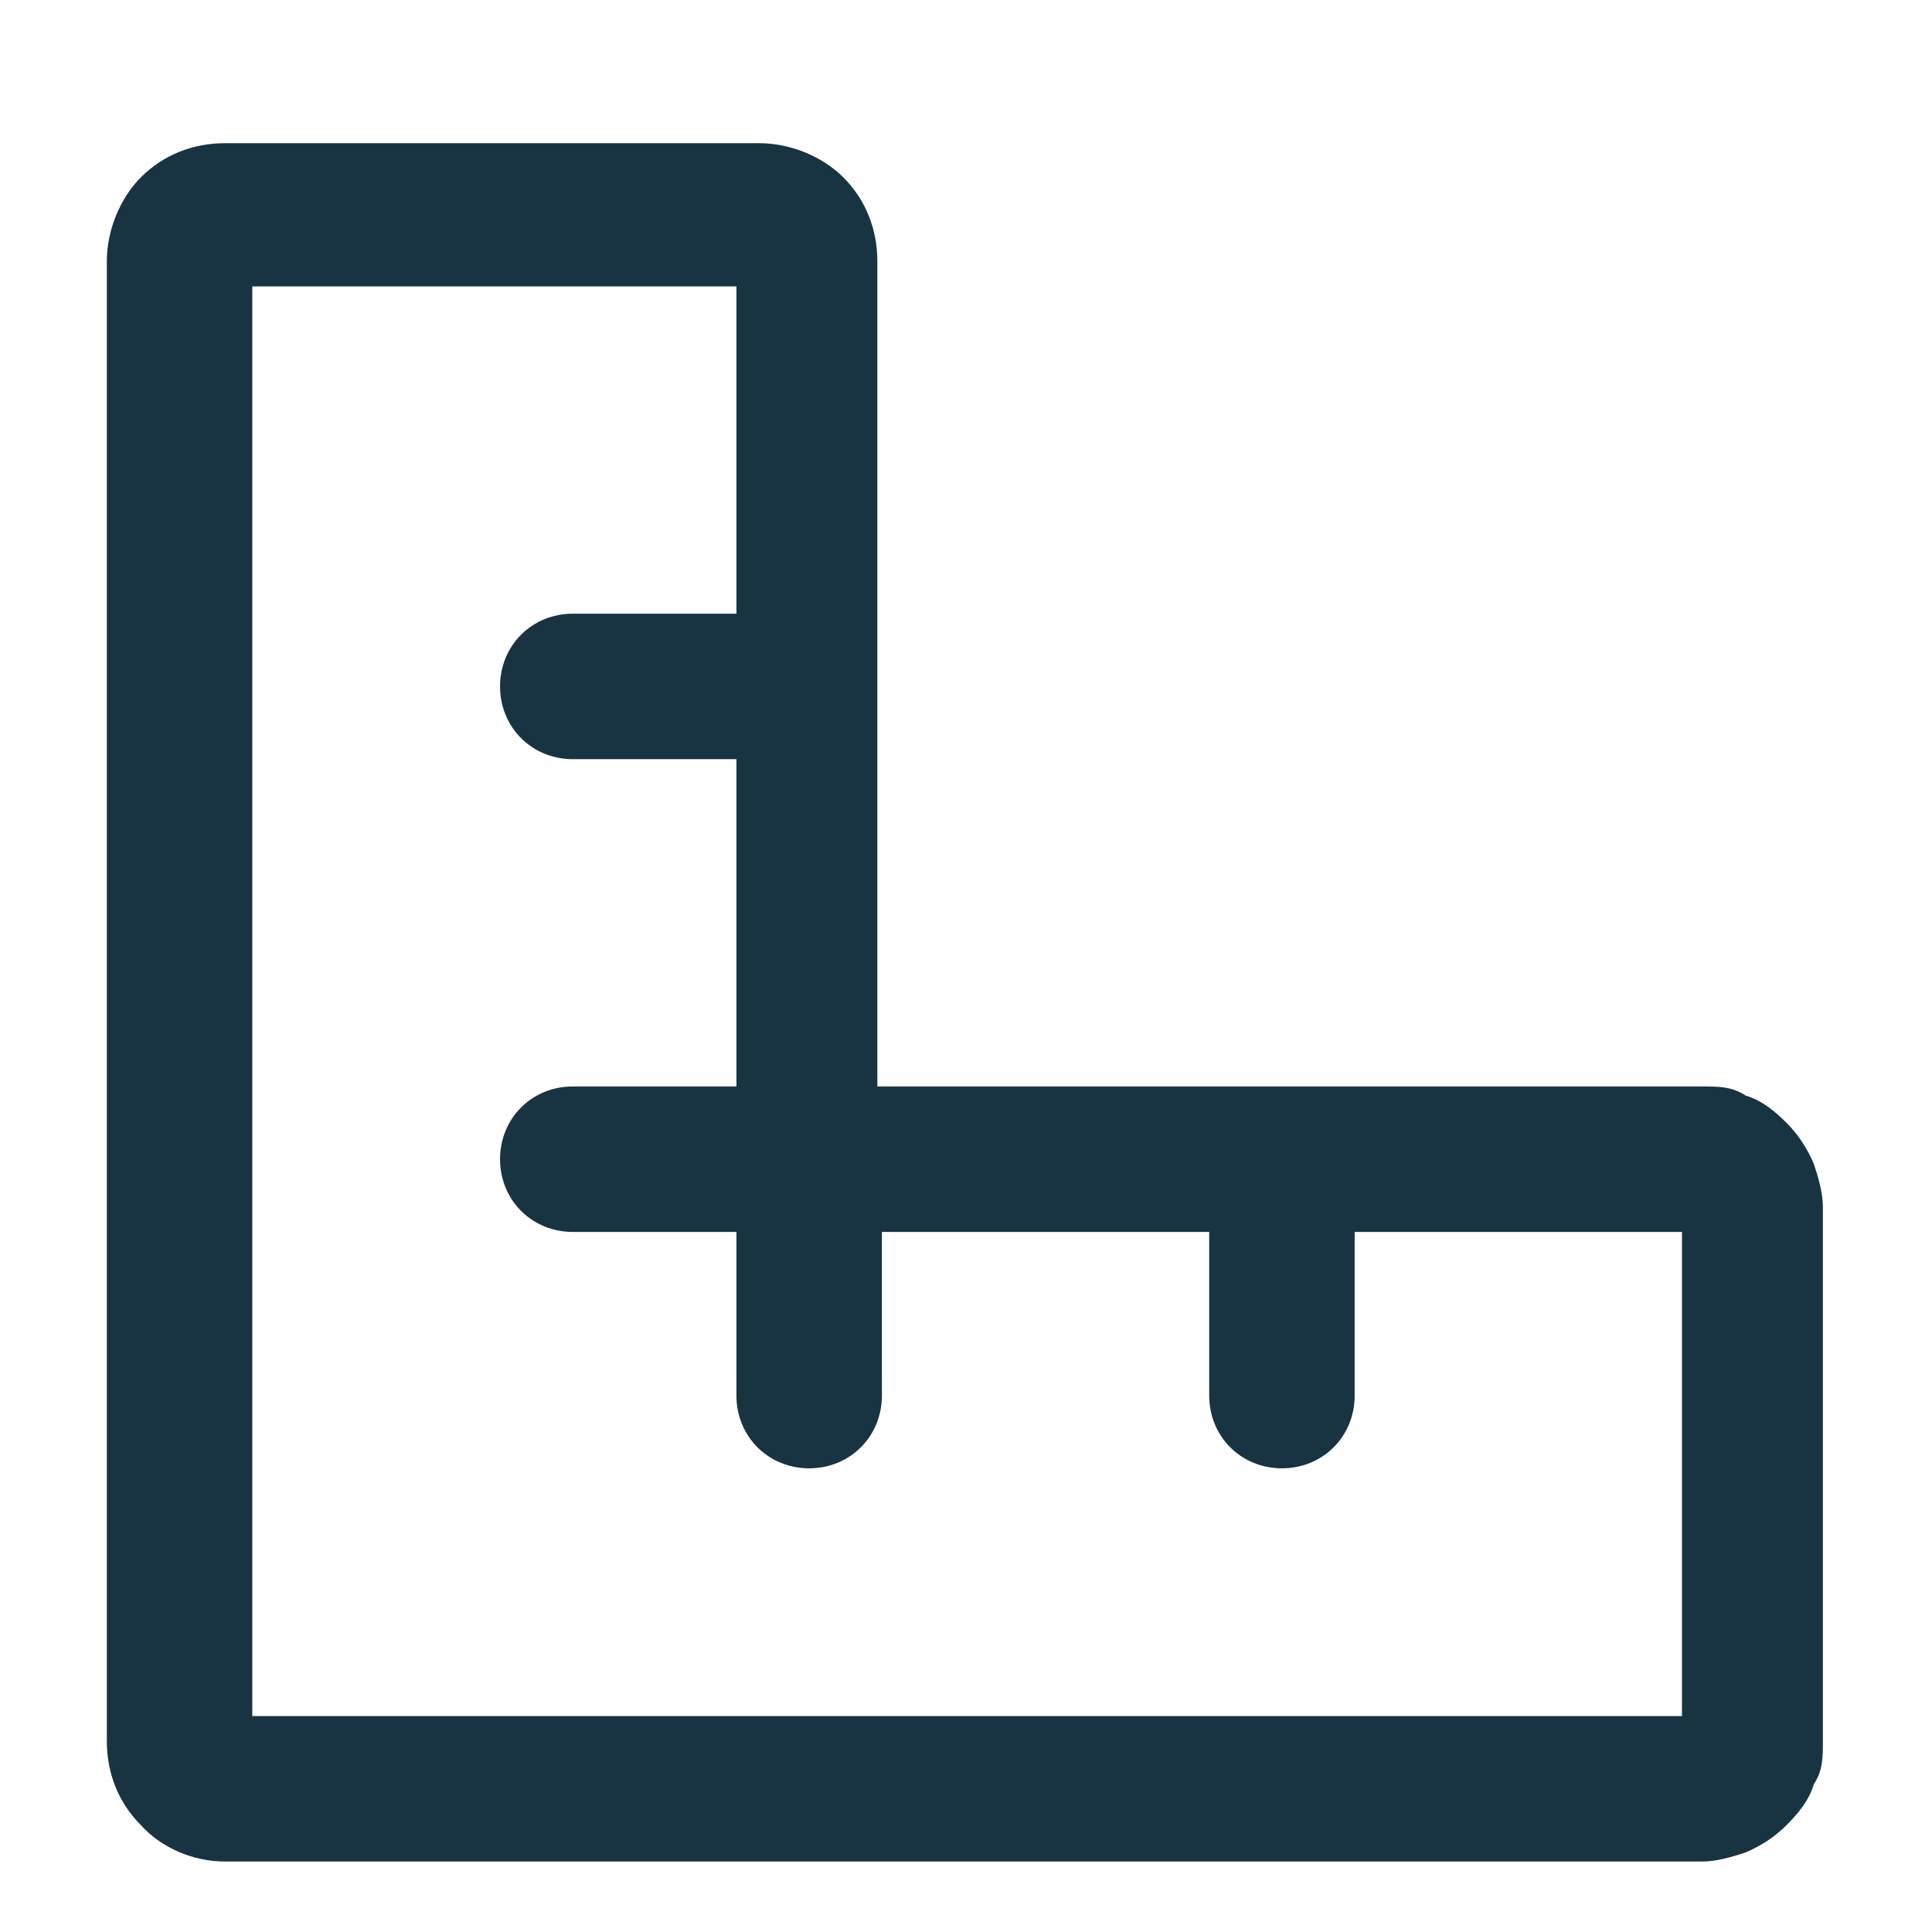
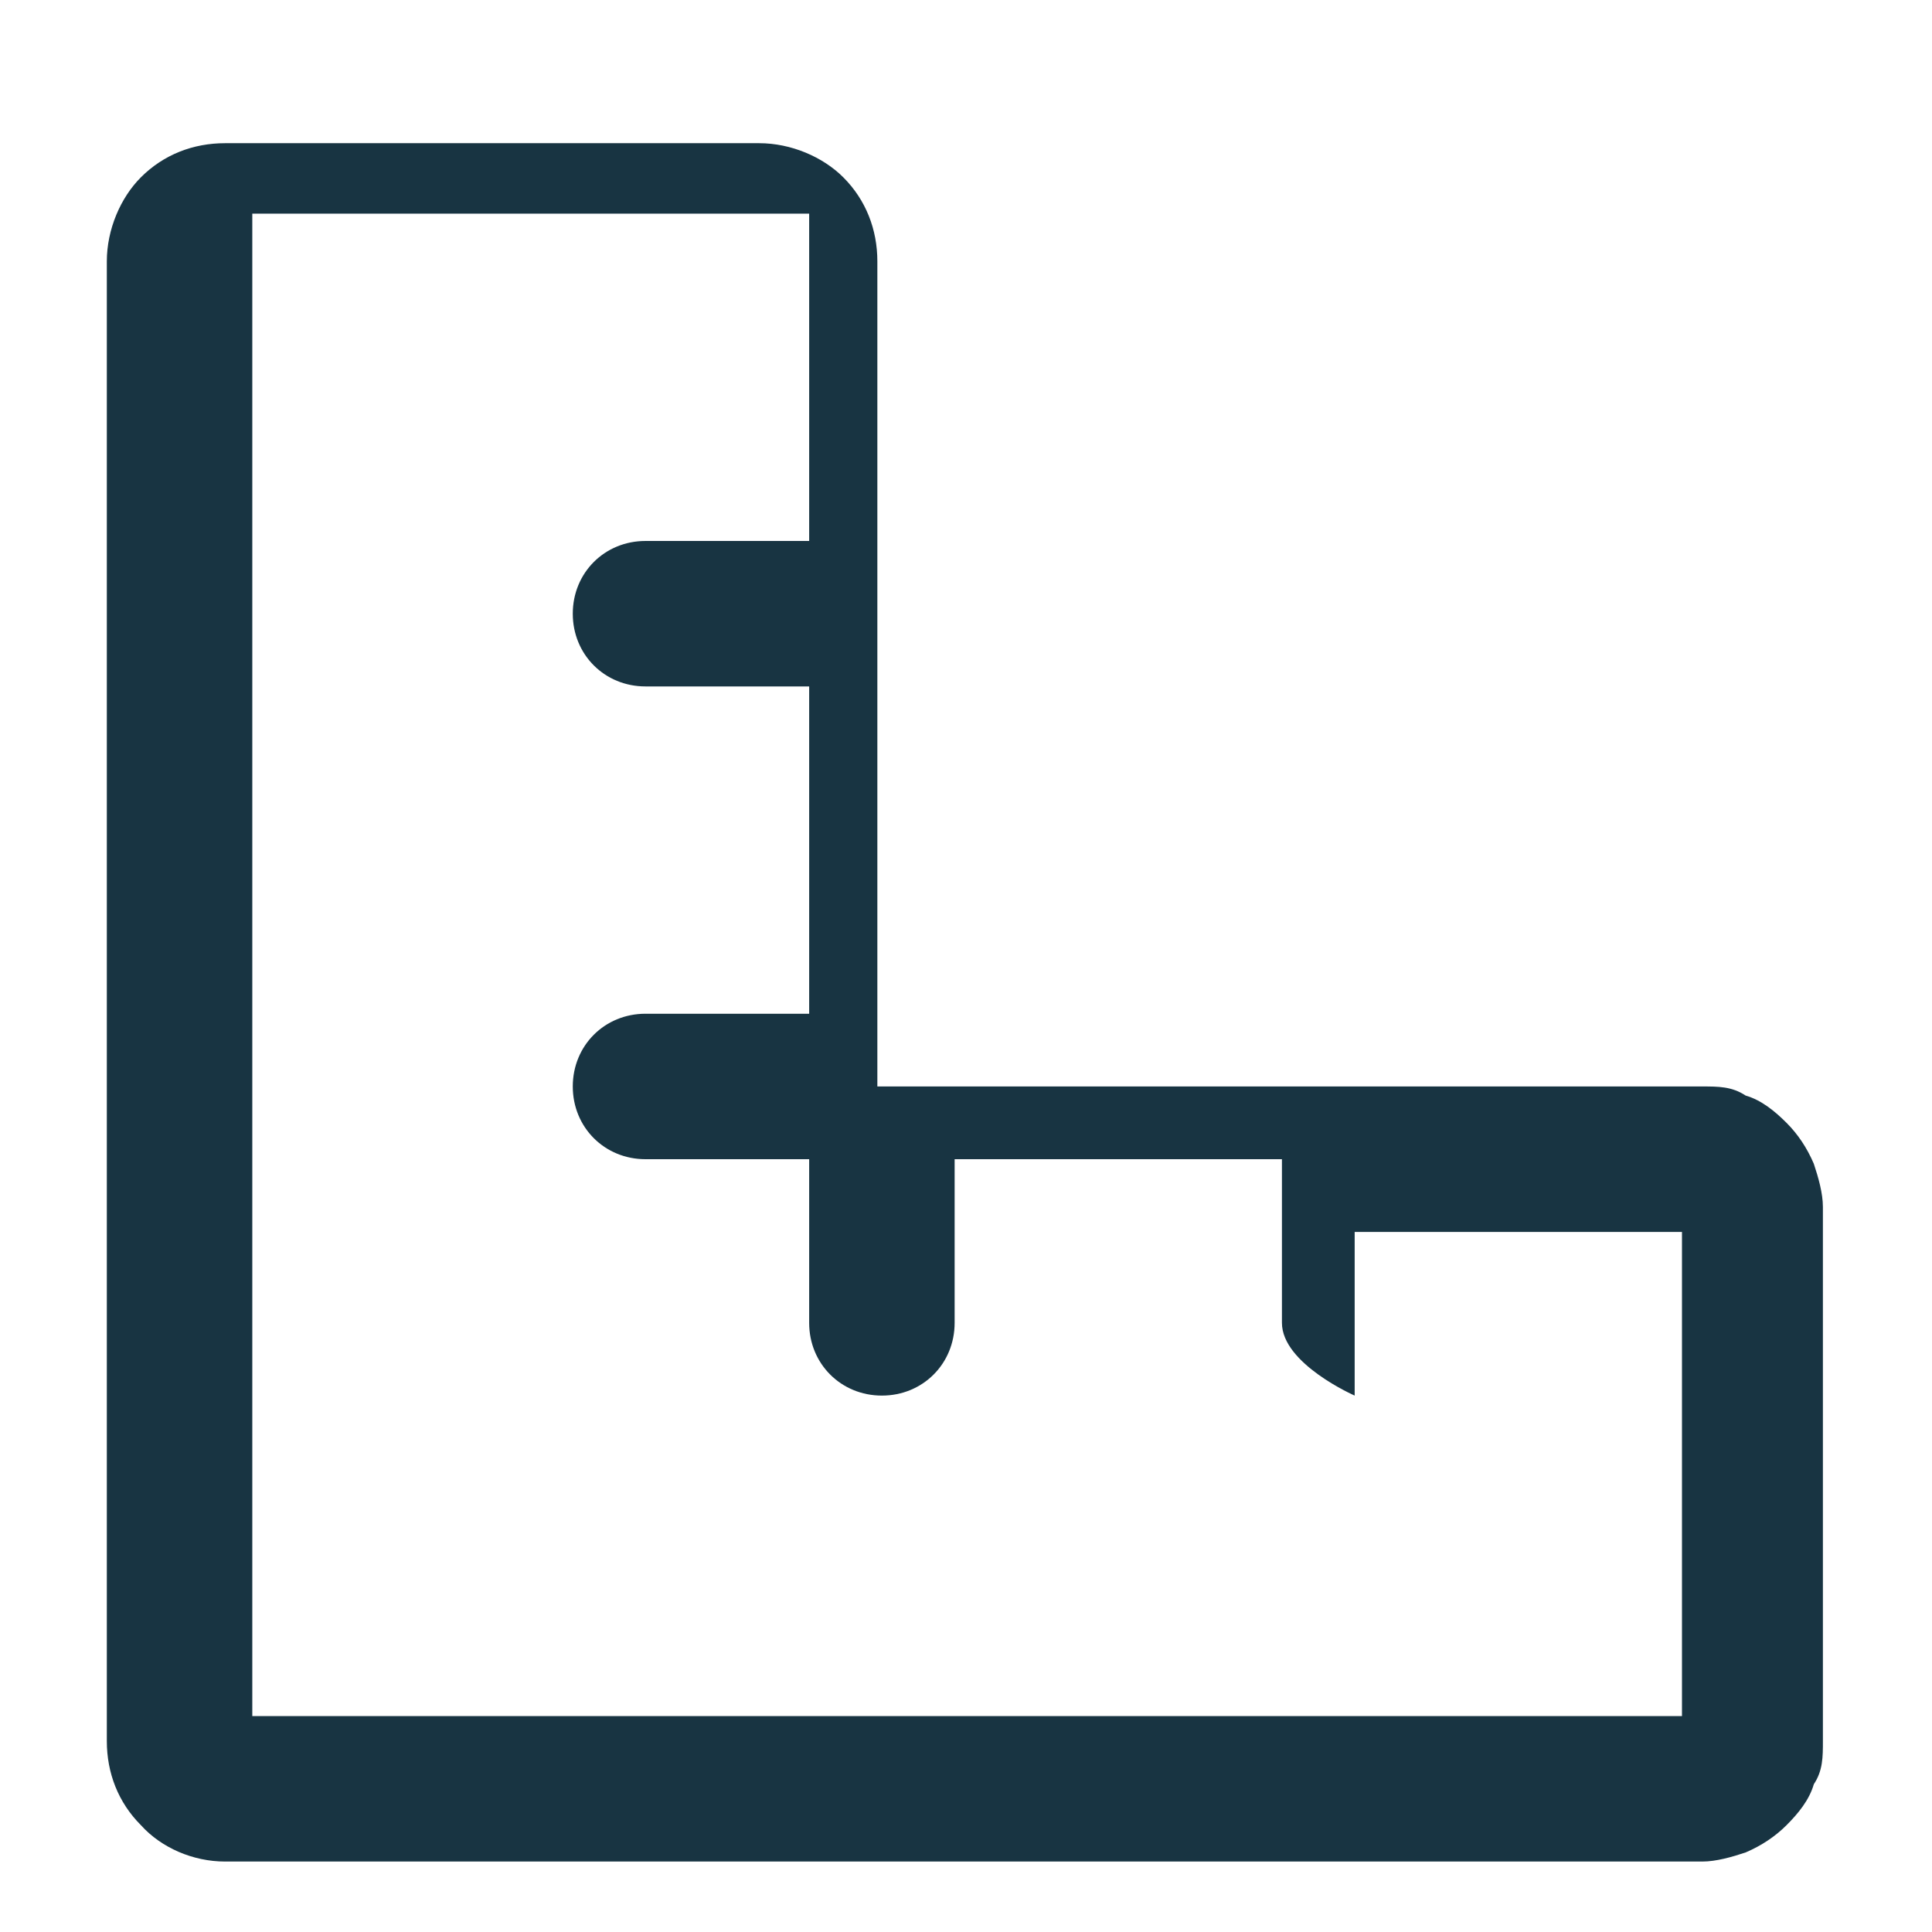
<svg xmlns="http://www.w3.org/2000/svg" id="Capa_1" version="1.1" viewBox="0 0 85 85">
  <defs>
    <style>
      .st0 {
        fill: #183442;
      }
    </style>
  </defs>
-   <path class="st0" d="M75.1,81.9H9.9c-1.4,0-2.8-.6-3.7-1.6-1-1-1.5-2.3-1.5-3.7V11.5c0-1.4.6-2.8,1.5-3.7,1-1,2.3-1.5,3.7-1.5h23.5c1.4,0,2.8.6,3.7,1.5,1,1,1.5,2.3,1.5,3.7v36.3h36.3c.7,0,1.3,0,1.9.4.7.2,1.3.7,1.8,1.2s.9,1.1,1.2,1.8c.2.6.4,1.3.4,1.9v23.5c0,.7,0,1.3-.4,1.9-.2.7-.7,1.3-1.2,1.8s-1.1.9-1.8,1.2c-.6.2-1.3.4-1.9.4,0,0,.2,0,.2,0ZM11.1,75.5h62.9v-21.3h-14.4v7.2c0,1.8-1.4,3.2-3.2,3.2s-3.2-1.4-3.2-3.2v-7.2h-14.4v7.2c0,1.8-1.4,3.2-3.2,3.2s-3.2-1.4-3.2-3.2v-7.2h-7.2c-1.8,0-3.2-1.4-3.2-3.2s1.4-3.2,3.2-3.2h7.2v-14.4h-7.2c-1.8,0-3.2-1.4-3.2-3.2s1.4-3.2,3.2-3.2h7.2v-14.4H11.1v62.8h0Z" />
+   <path class="st0" d="M75.1,81.9H9.9c-1.4,0-2.8-.6-3.7-1.6-1-1-1.5-2.3-1.5-3.7V11.5c0-1.4.6-2.8,1.5-3.7,1-1,2.3-1.5,3.7-1.5h23.5c1.4,0,2.8.6,3.7,1.5,1,1,1.5,2.3,1.5,3.7v36.3h36.3c.7,0,1.3,0,1.9.4.7.2,1.3.7,1.8,1.2s.9,1.1,1.2,1.8c.2.6.4,1.3.4,1.9v23.5c0,.7,0,1.3-.4,1.9-.2.7-.7,1.3-1.2,1.8s-1.1.9-1.8,1.2c-.6.2-1.3.4-1.9.4,0,0,.2,0,.2,0ZM11.1,75.5h62.9v-21.3h-14.4v7.2s-3.2-1.4-3.2-3.2v-7.2h-14.4v7.2c0,1.8-1.4,3.2-3.2,3.2s-3.2-1.4-3.2-3.2v-7.2h-7.2c-1.8,0-3.2-1.4-3.2-3.2s1.4-3.2,3.2-3.2h7.2v-14.4h-7.2c-1.8,0-3.2-1.4-3.2-3.2s1.4-3.2,3.2-3.2h7.2v-14.4H11.1v62.8h0Z" />
</svg>